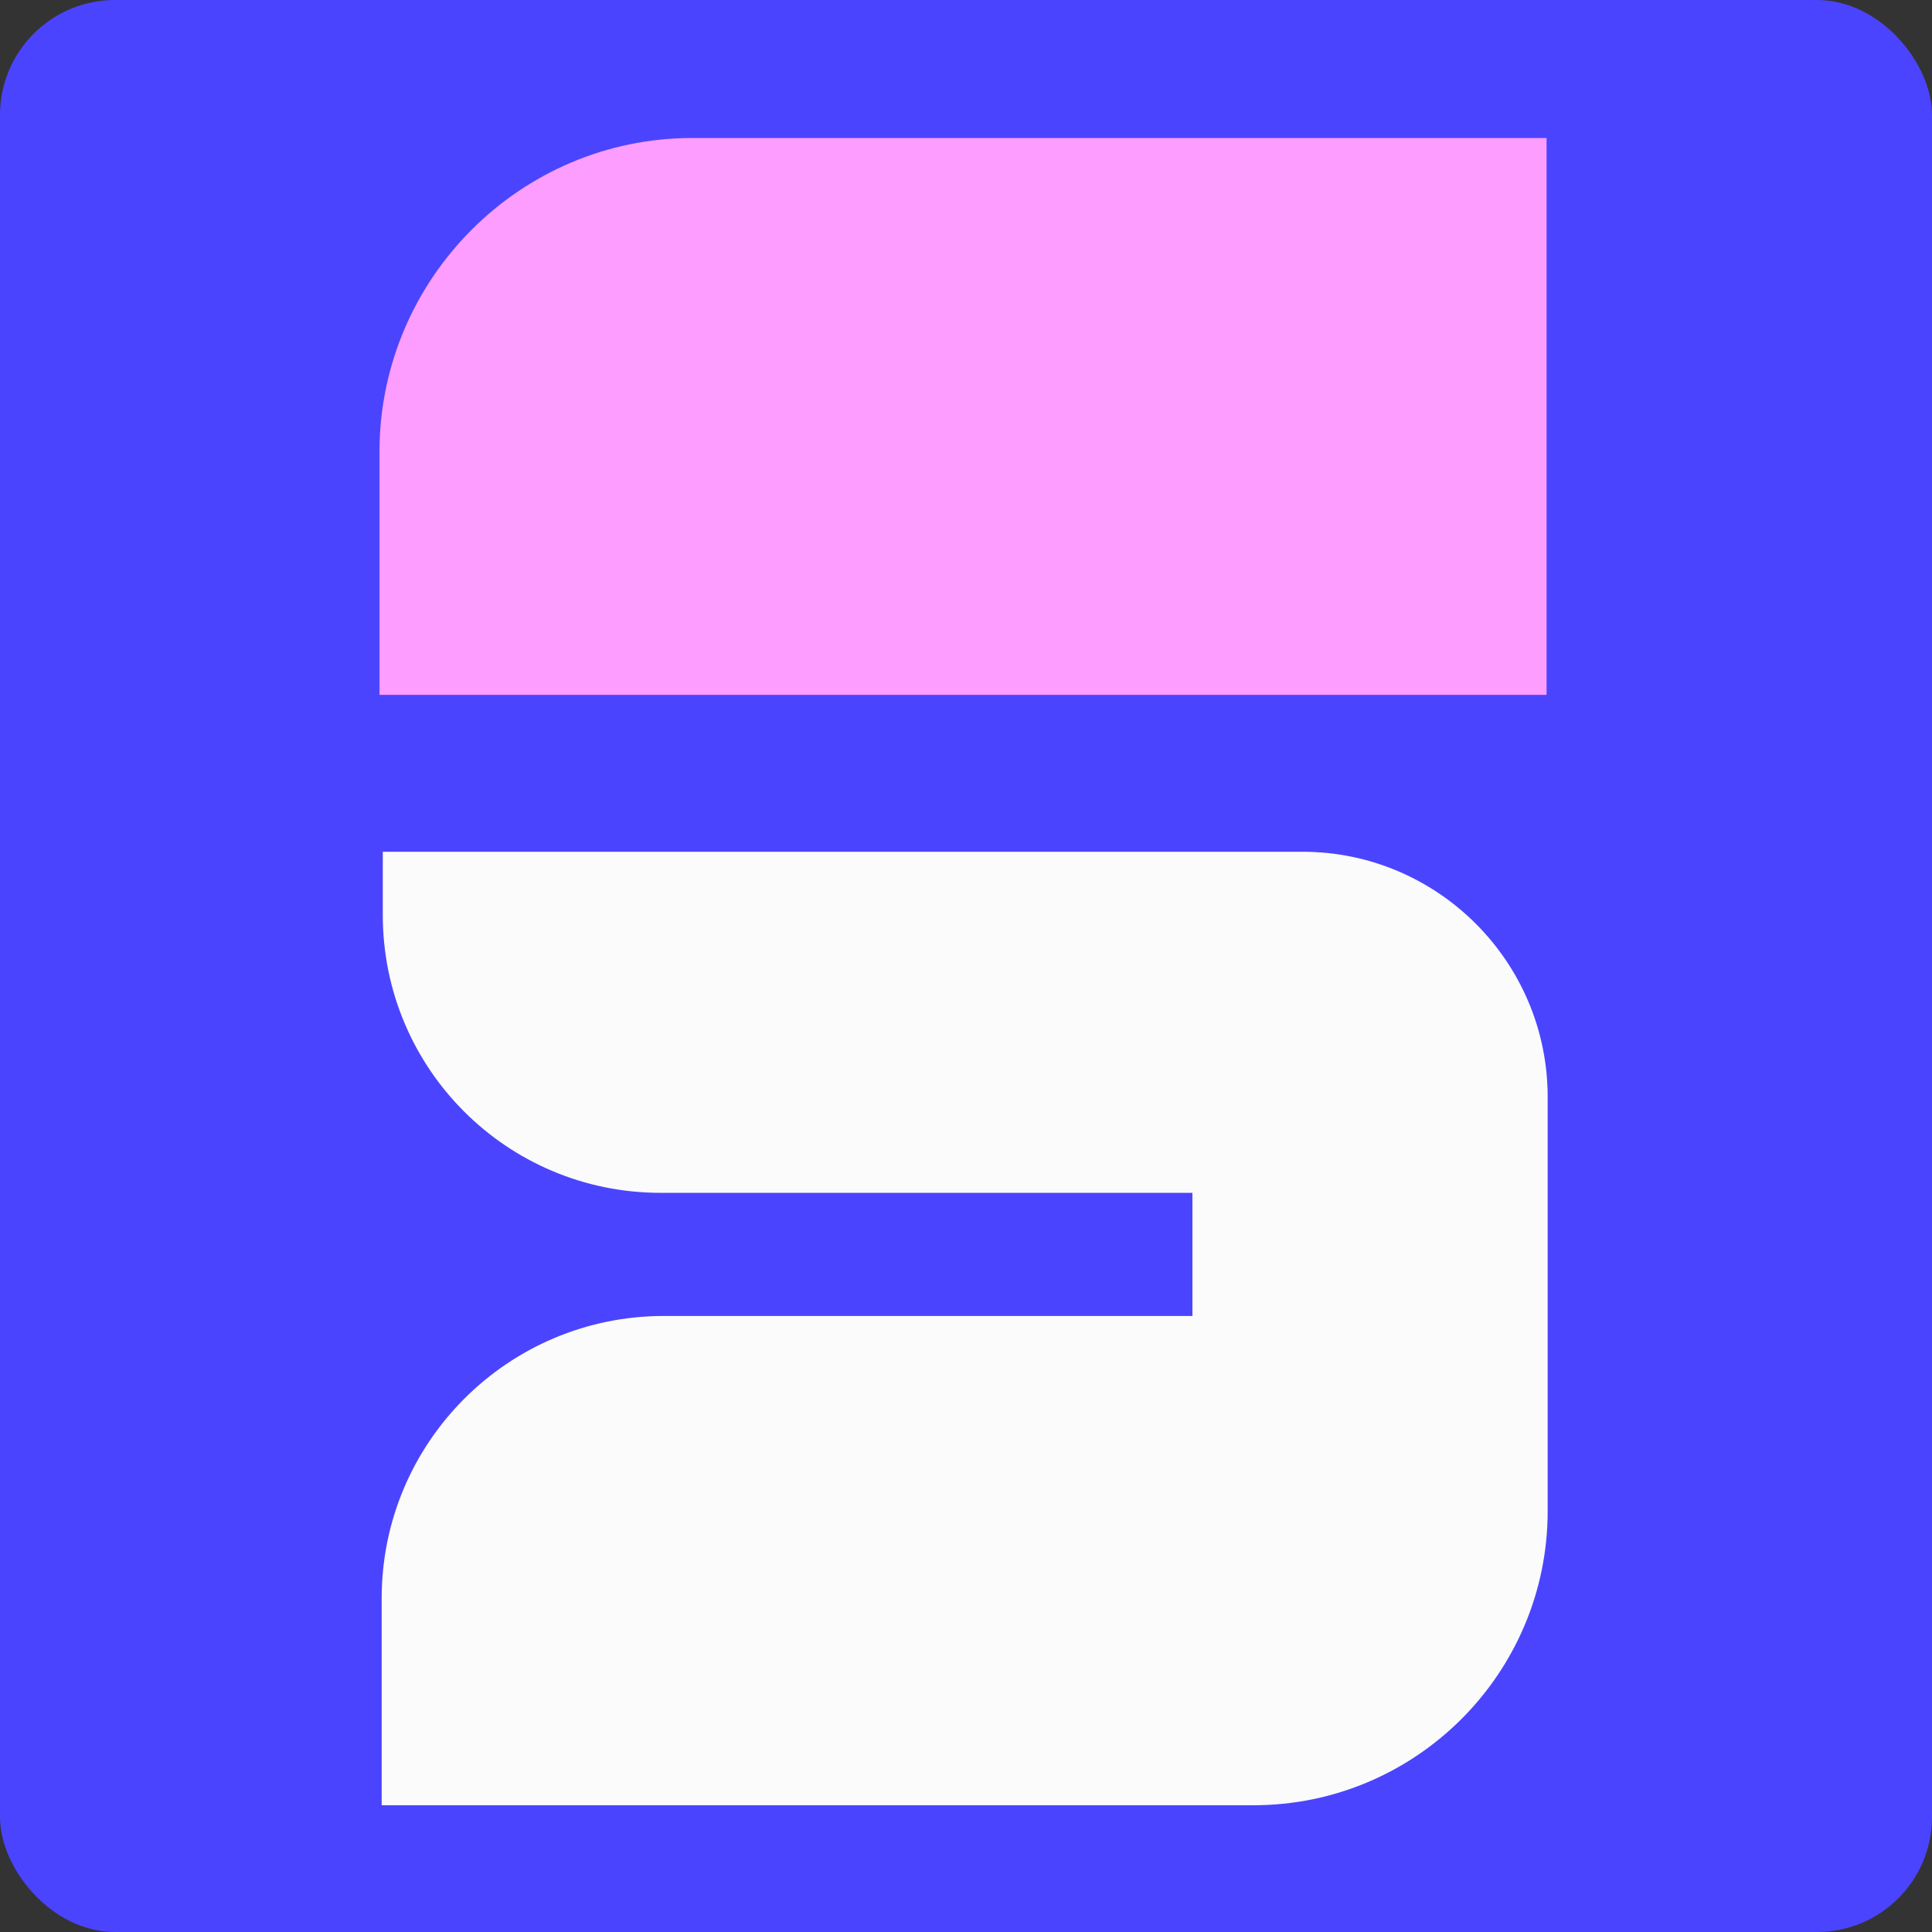
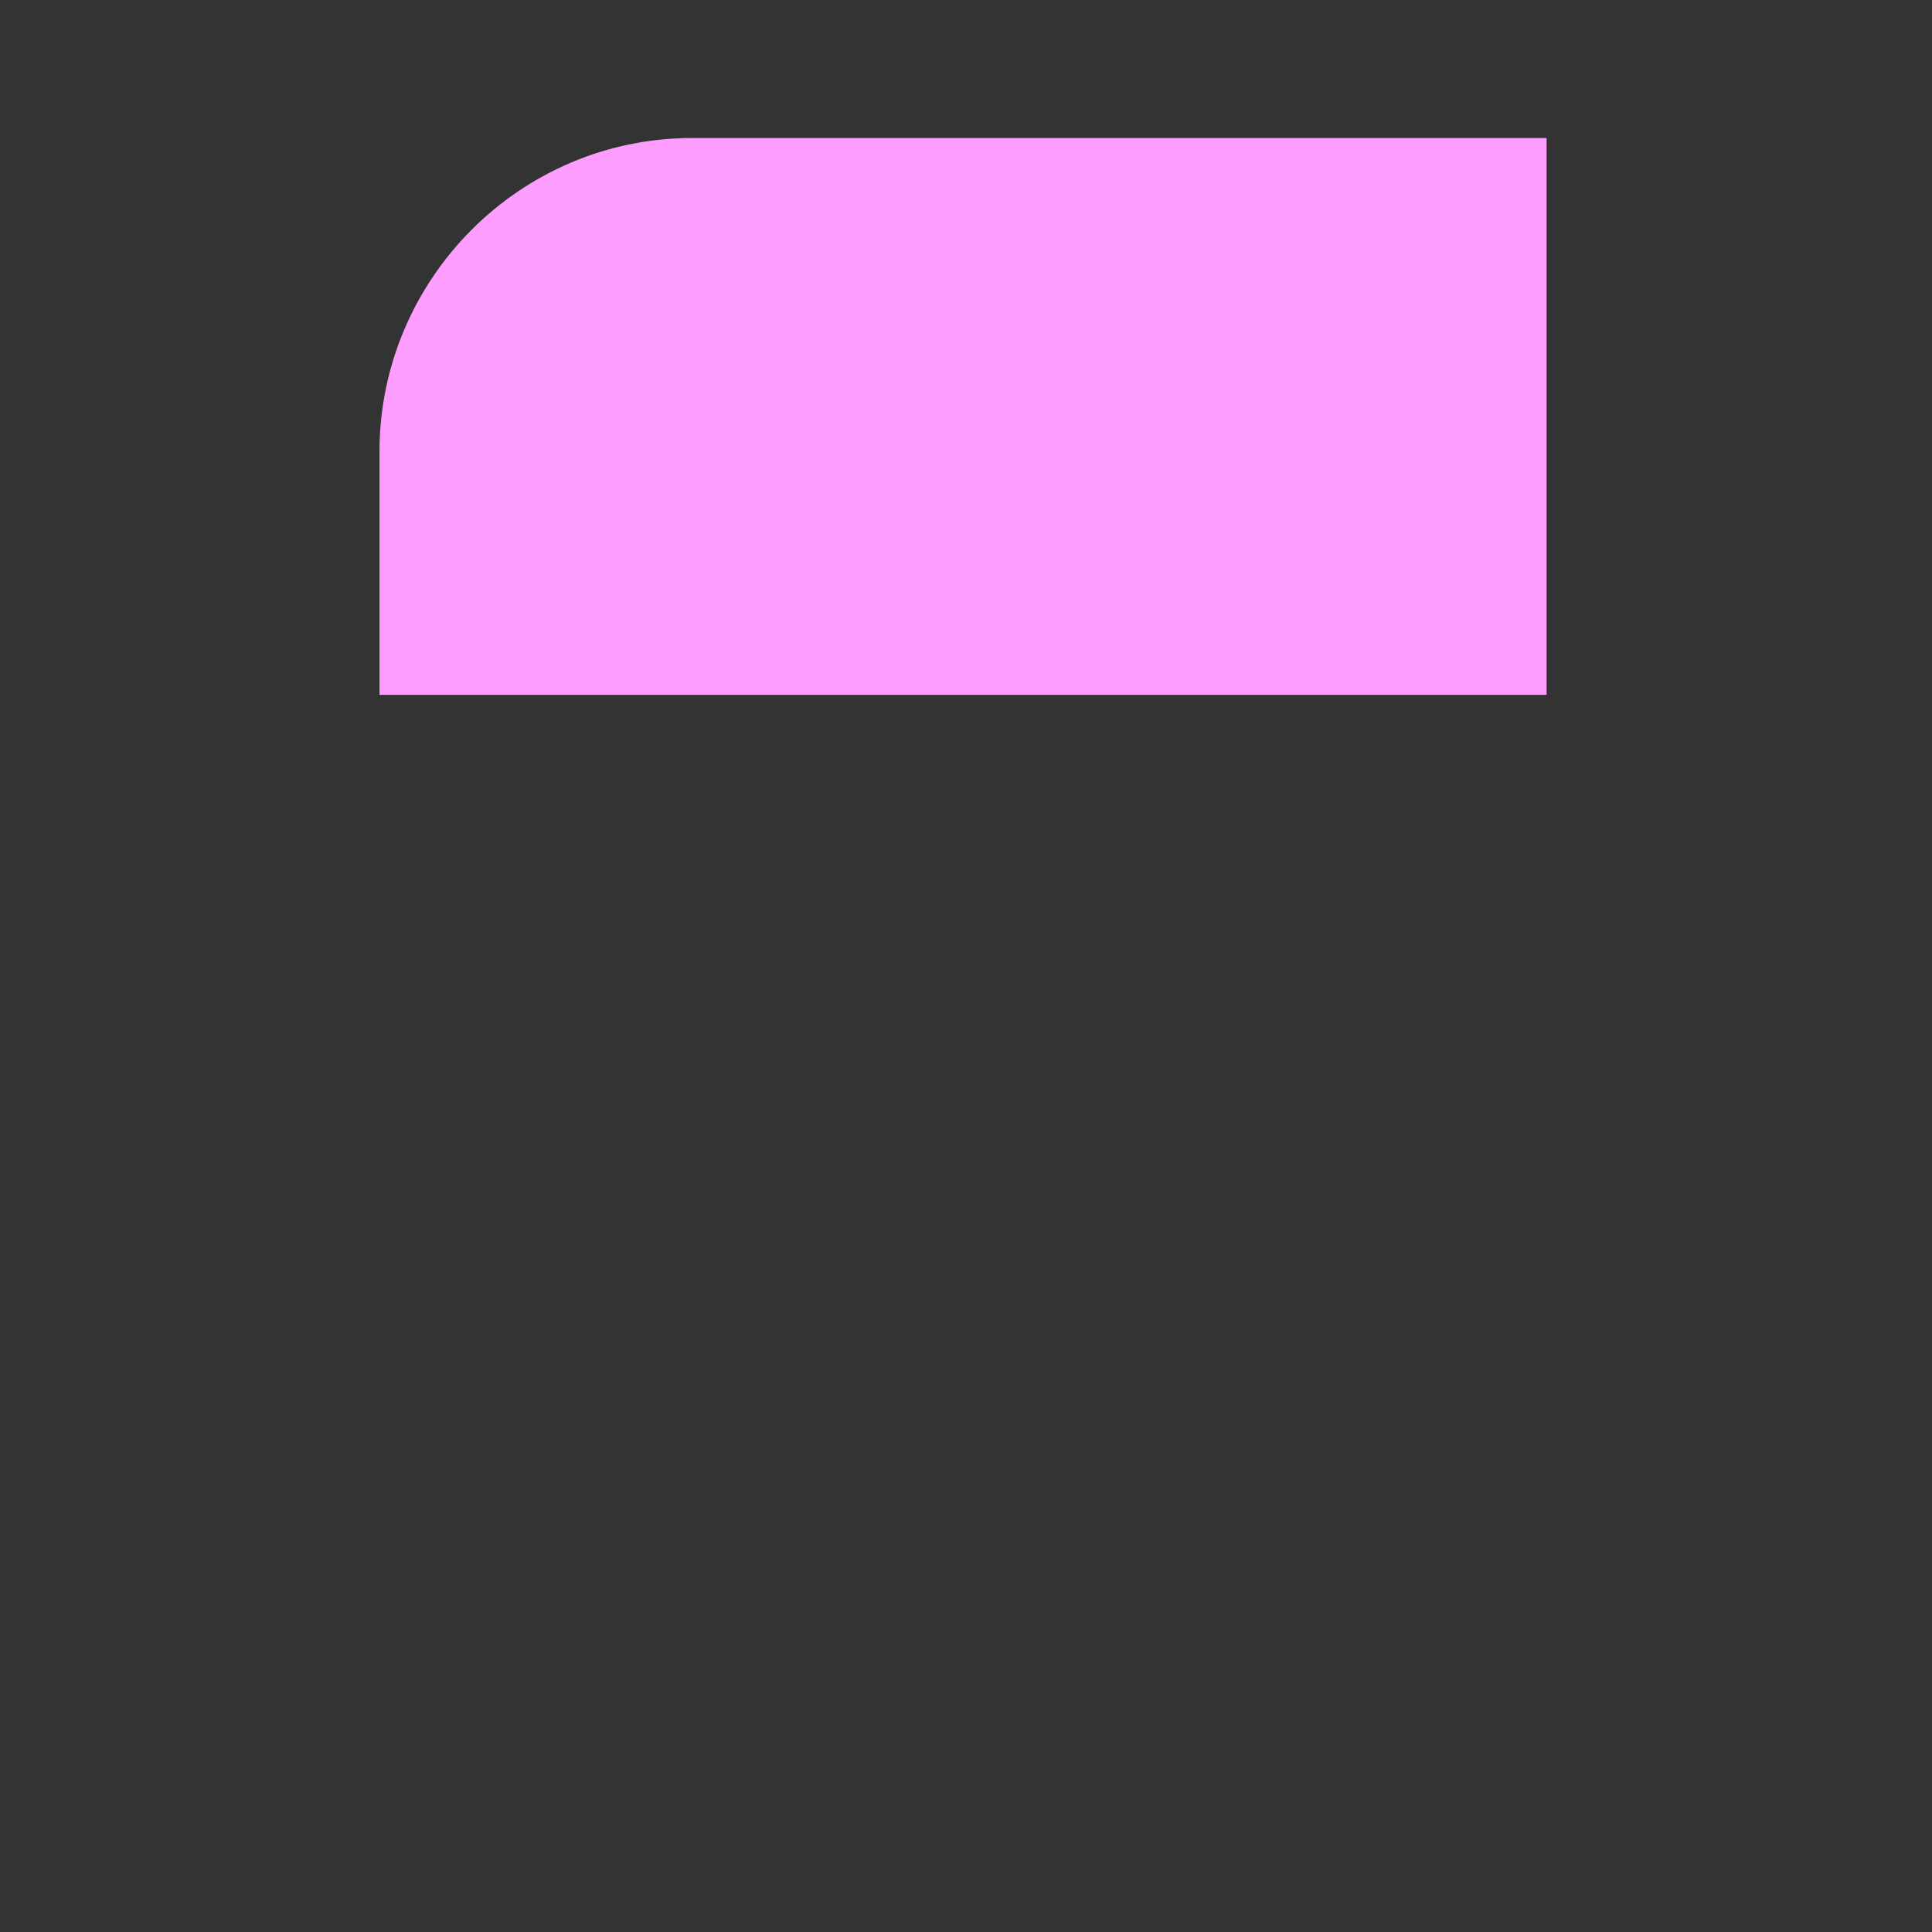
<svg xmlns="http://www.w3.org/2000/svg" width="168" height="168" viewBox="0 0 168 168" fill="none">
  <rect x="0" y="0" width="168" height="168" fill="#333333" stroke="none" />
-   <rect width="168" height="168" rx="10" fill="#4B44FF" />
  <path d="M60.195 12H134.485V60.421H33V39.1C33.095 24.224 45.224 12 60.195 12Z" fill="#FD9DFF" />
-   <path d="M33.095 74.066H113.259C125.009 74.066 134.58 83.636 134.58 95.386V106.946V131.394C134.58 145.512 123.114 156.978 108.995 156.978H33.19V138.974C33.19 125.424 44.182 114.432 57.732 114.432H103.689V103.725H57.448C44.087 103.725 33.285 92.922 33.285 79.562V74.066H33.095Z" fill="#FBFBFB" />
</svg>